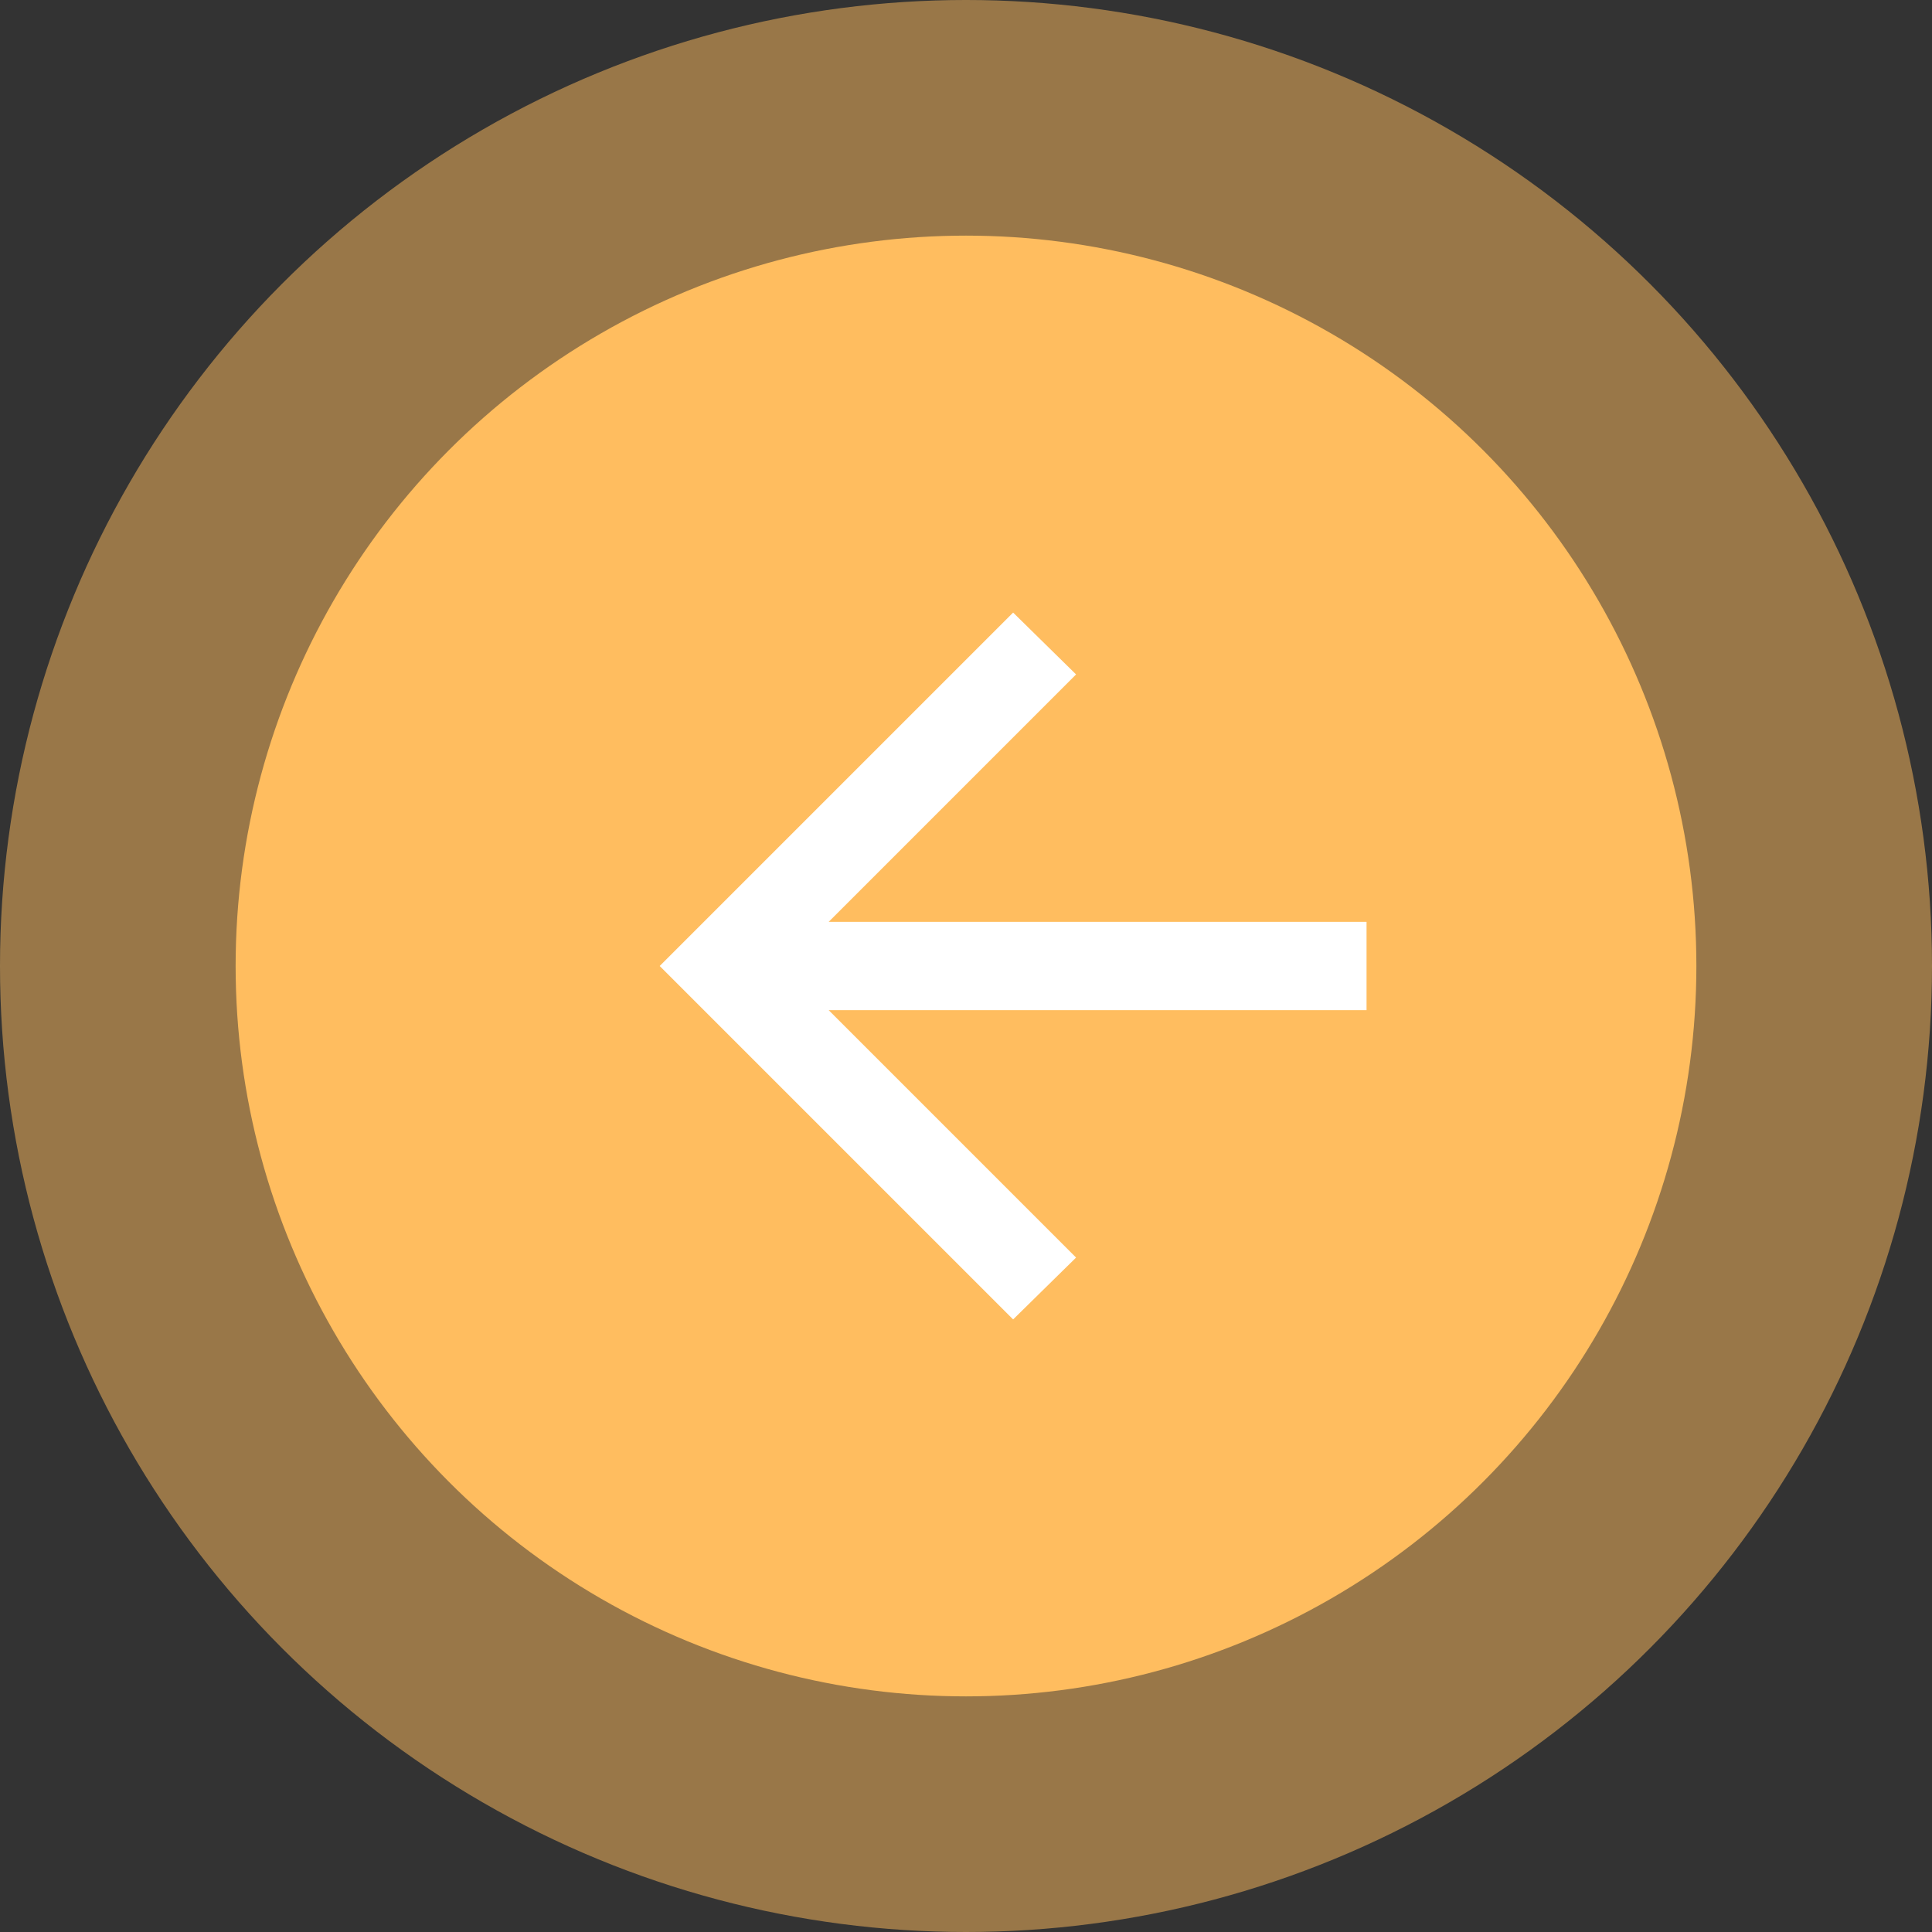
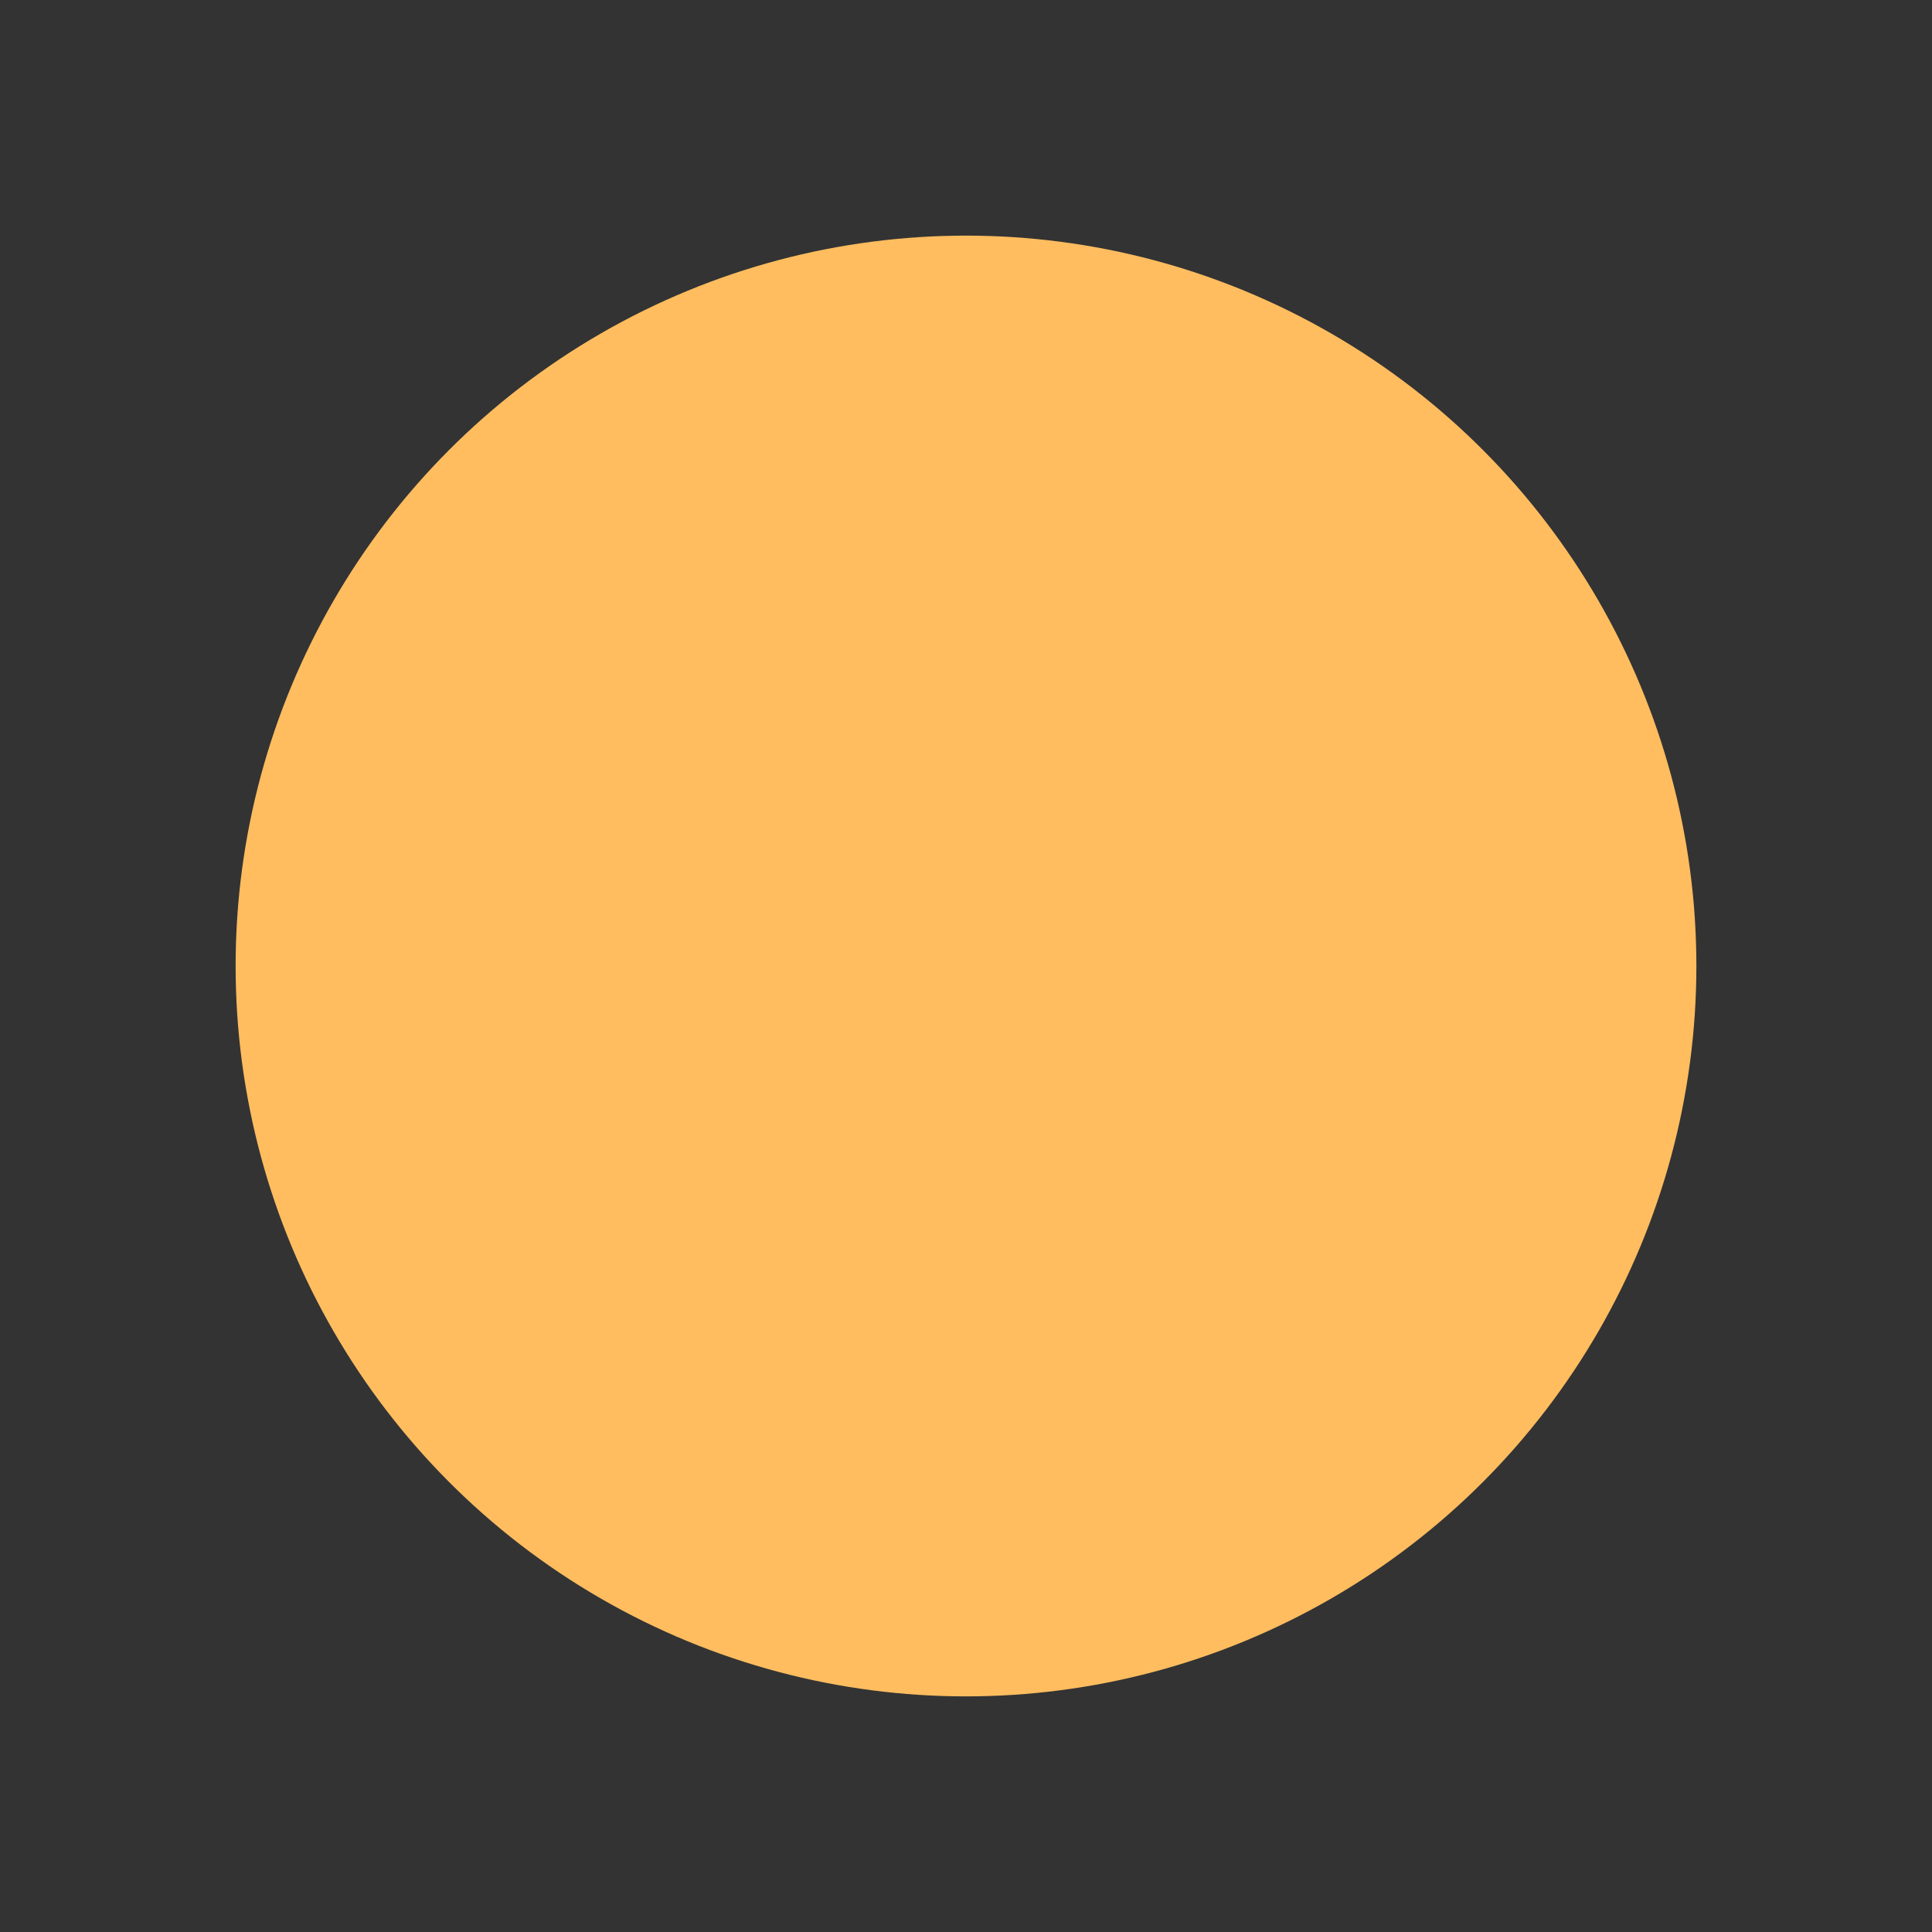
<svg xmlns="http://www.w3.org/2000/svg" width="71" height="71" viewBox="0 0 71 71" fill="none">
  <rect x="0" y="0" width="71" height="71" fill="#333333" stroke="none" />
-   <circle opacity="0.5" cx="35.5" cy="35.5" r="35.5" fill="#FFBD5F" />
  <circle cx="35.5" cy="35.5" r="26.841" fill="#FFBD5F" />
-   <path d="M30.454 37.123L39.545 46.215L37.232 48.488L24.244 35.5L37.232 22.512L39.545 24.785L30.454 33.877H50.22V37.123H30.454Z" fill="white" />
</svg>